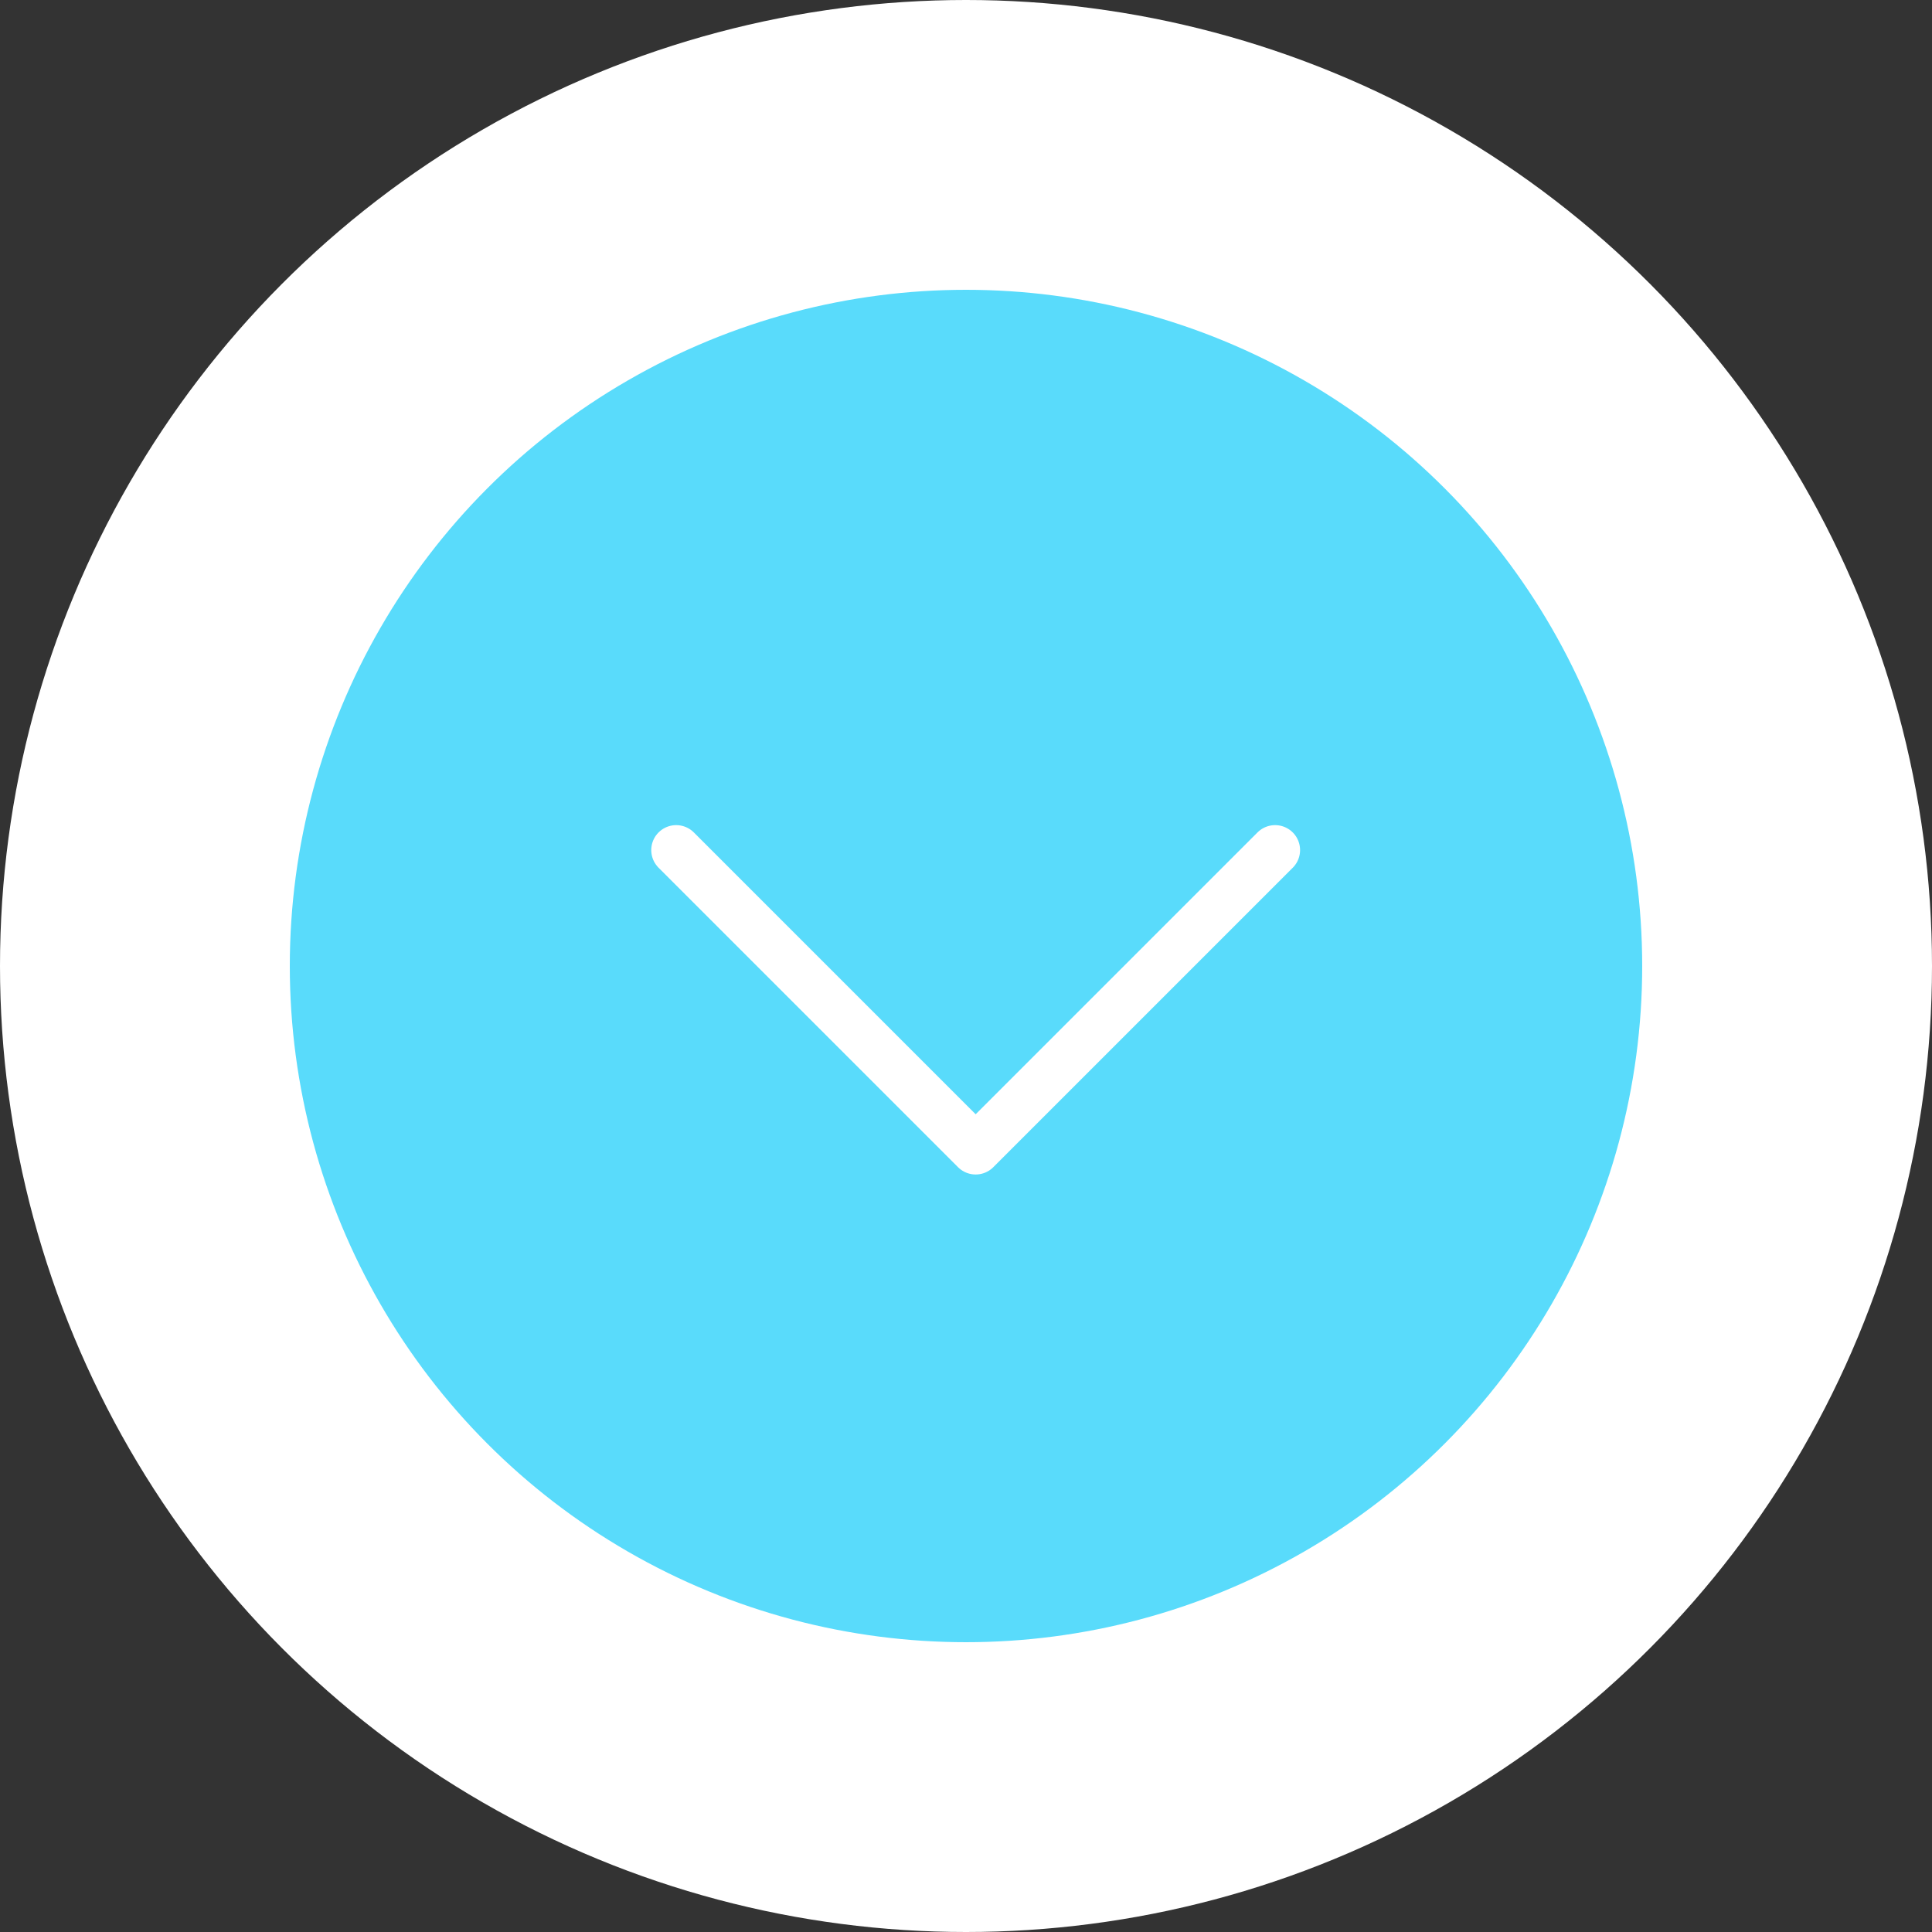
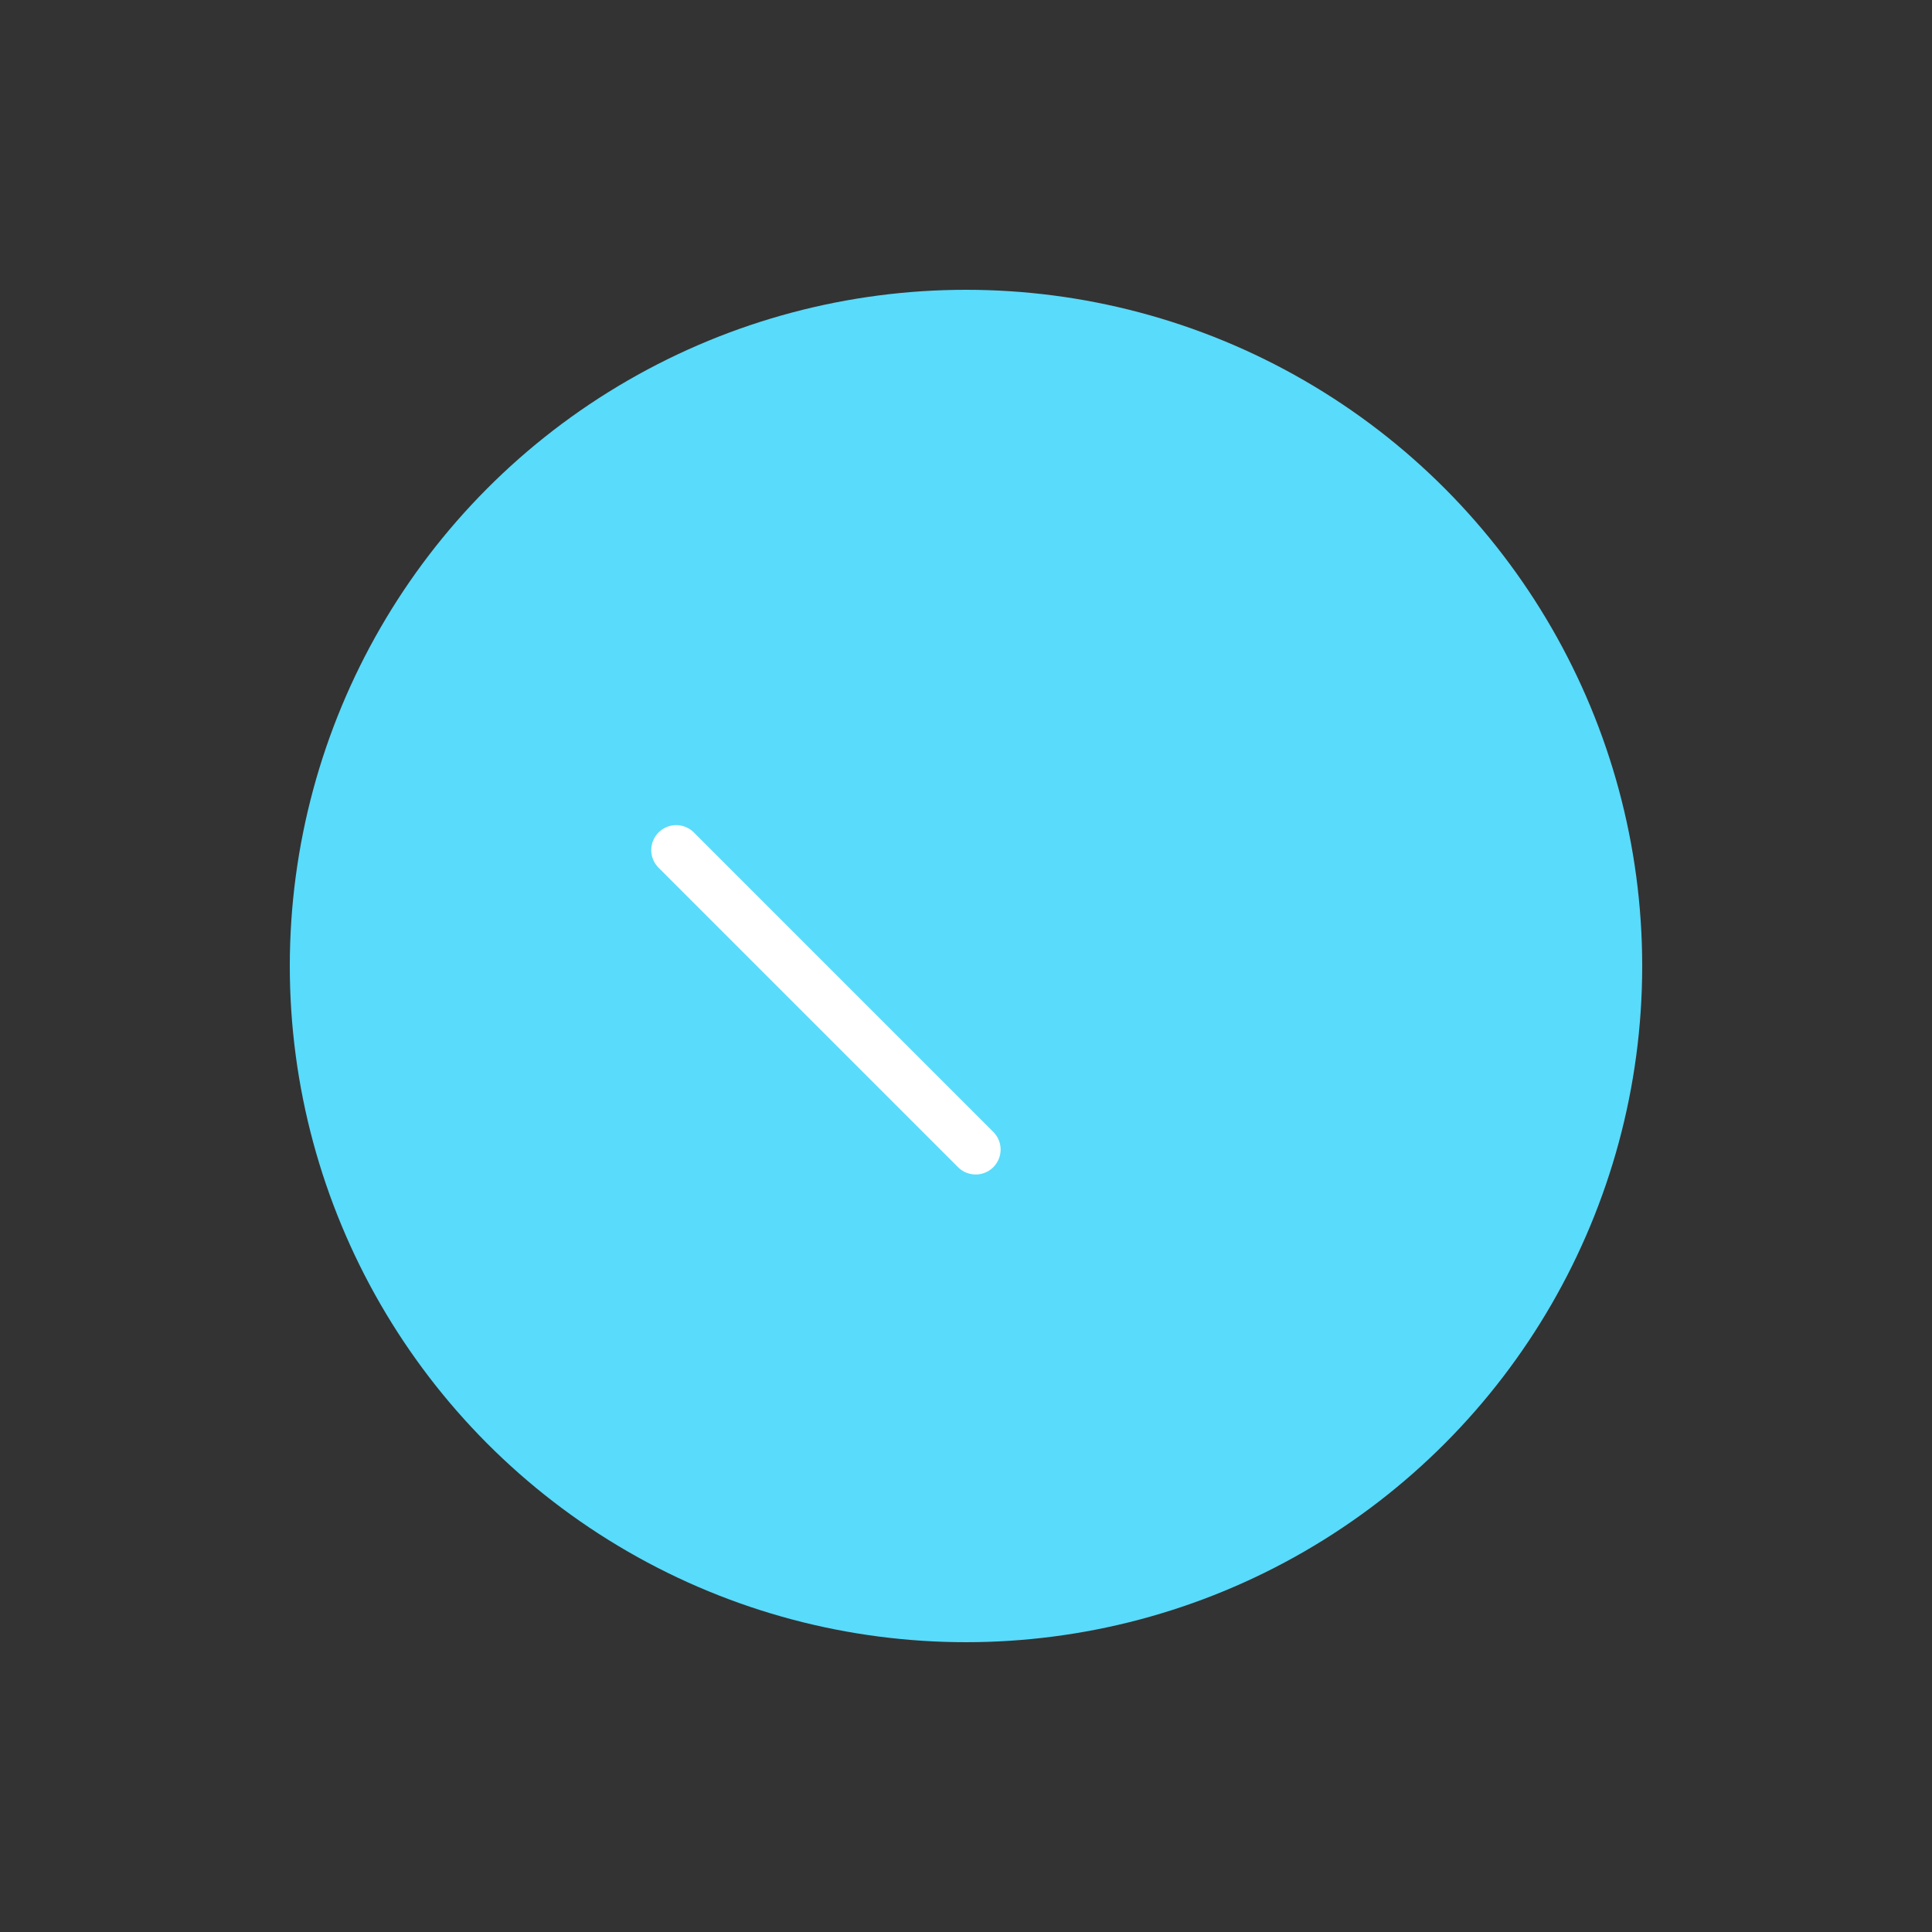
<svg xmlns="http://www.w3.org/2000/svg" width="100" height="100" viewBox="0 0 100 100" fill="none">
  <rect x="0" y="0" width="100" height="100" fill="#333333" stroke="none" />
-   <circle cx="50" cy="50" r="50" fill="white" />
  <circle cx="50" cy="50" r="35" fill="#59DBFB" />
-   <path d="M35 44L50.5 59.5L66 44" stroke="white" stroke-width="2.583" stroke-linecap="round" stroke-linejoin="round" />
+   <path d="M35 44L50.5 59.5" stroke="white" stroke-width="2.583" stroke-linecap="round" stroke-linejoin="round" />
</svg>